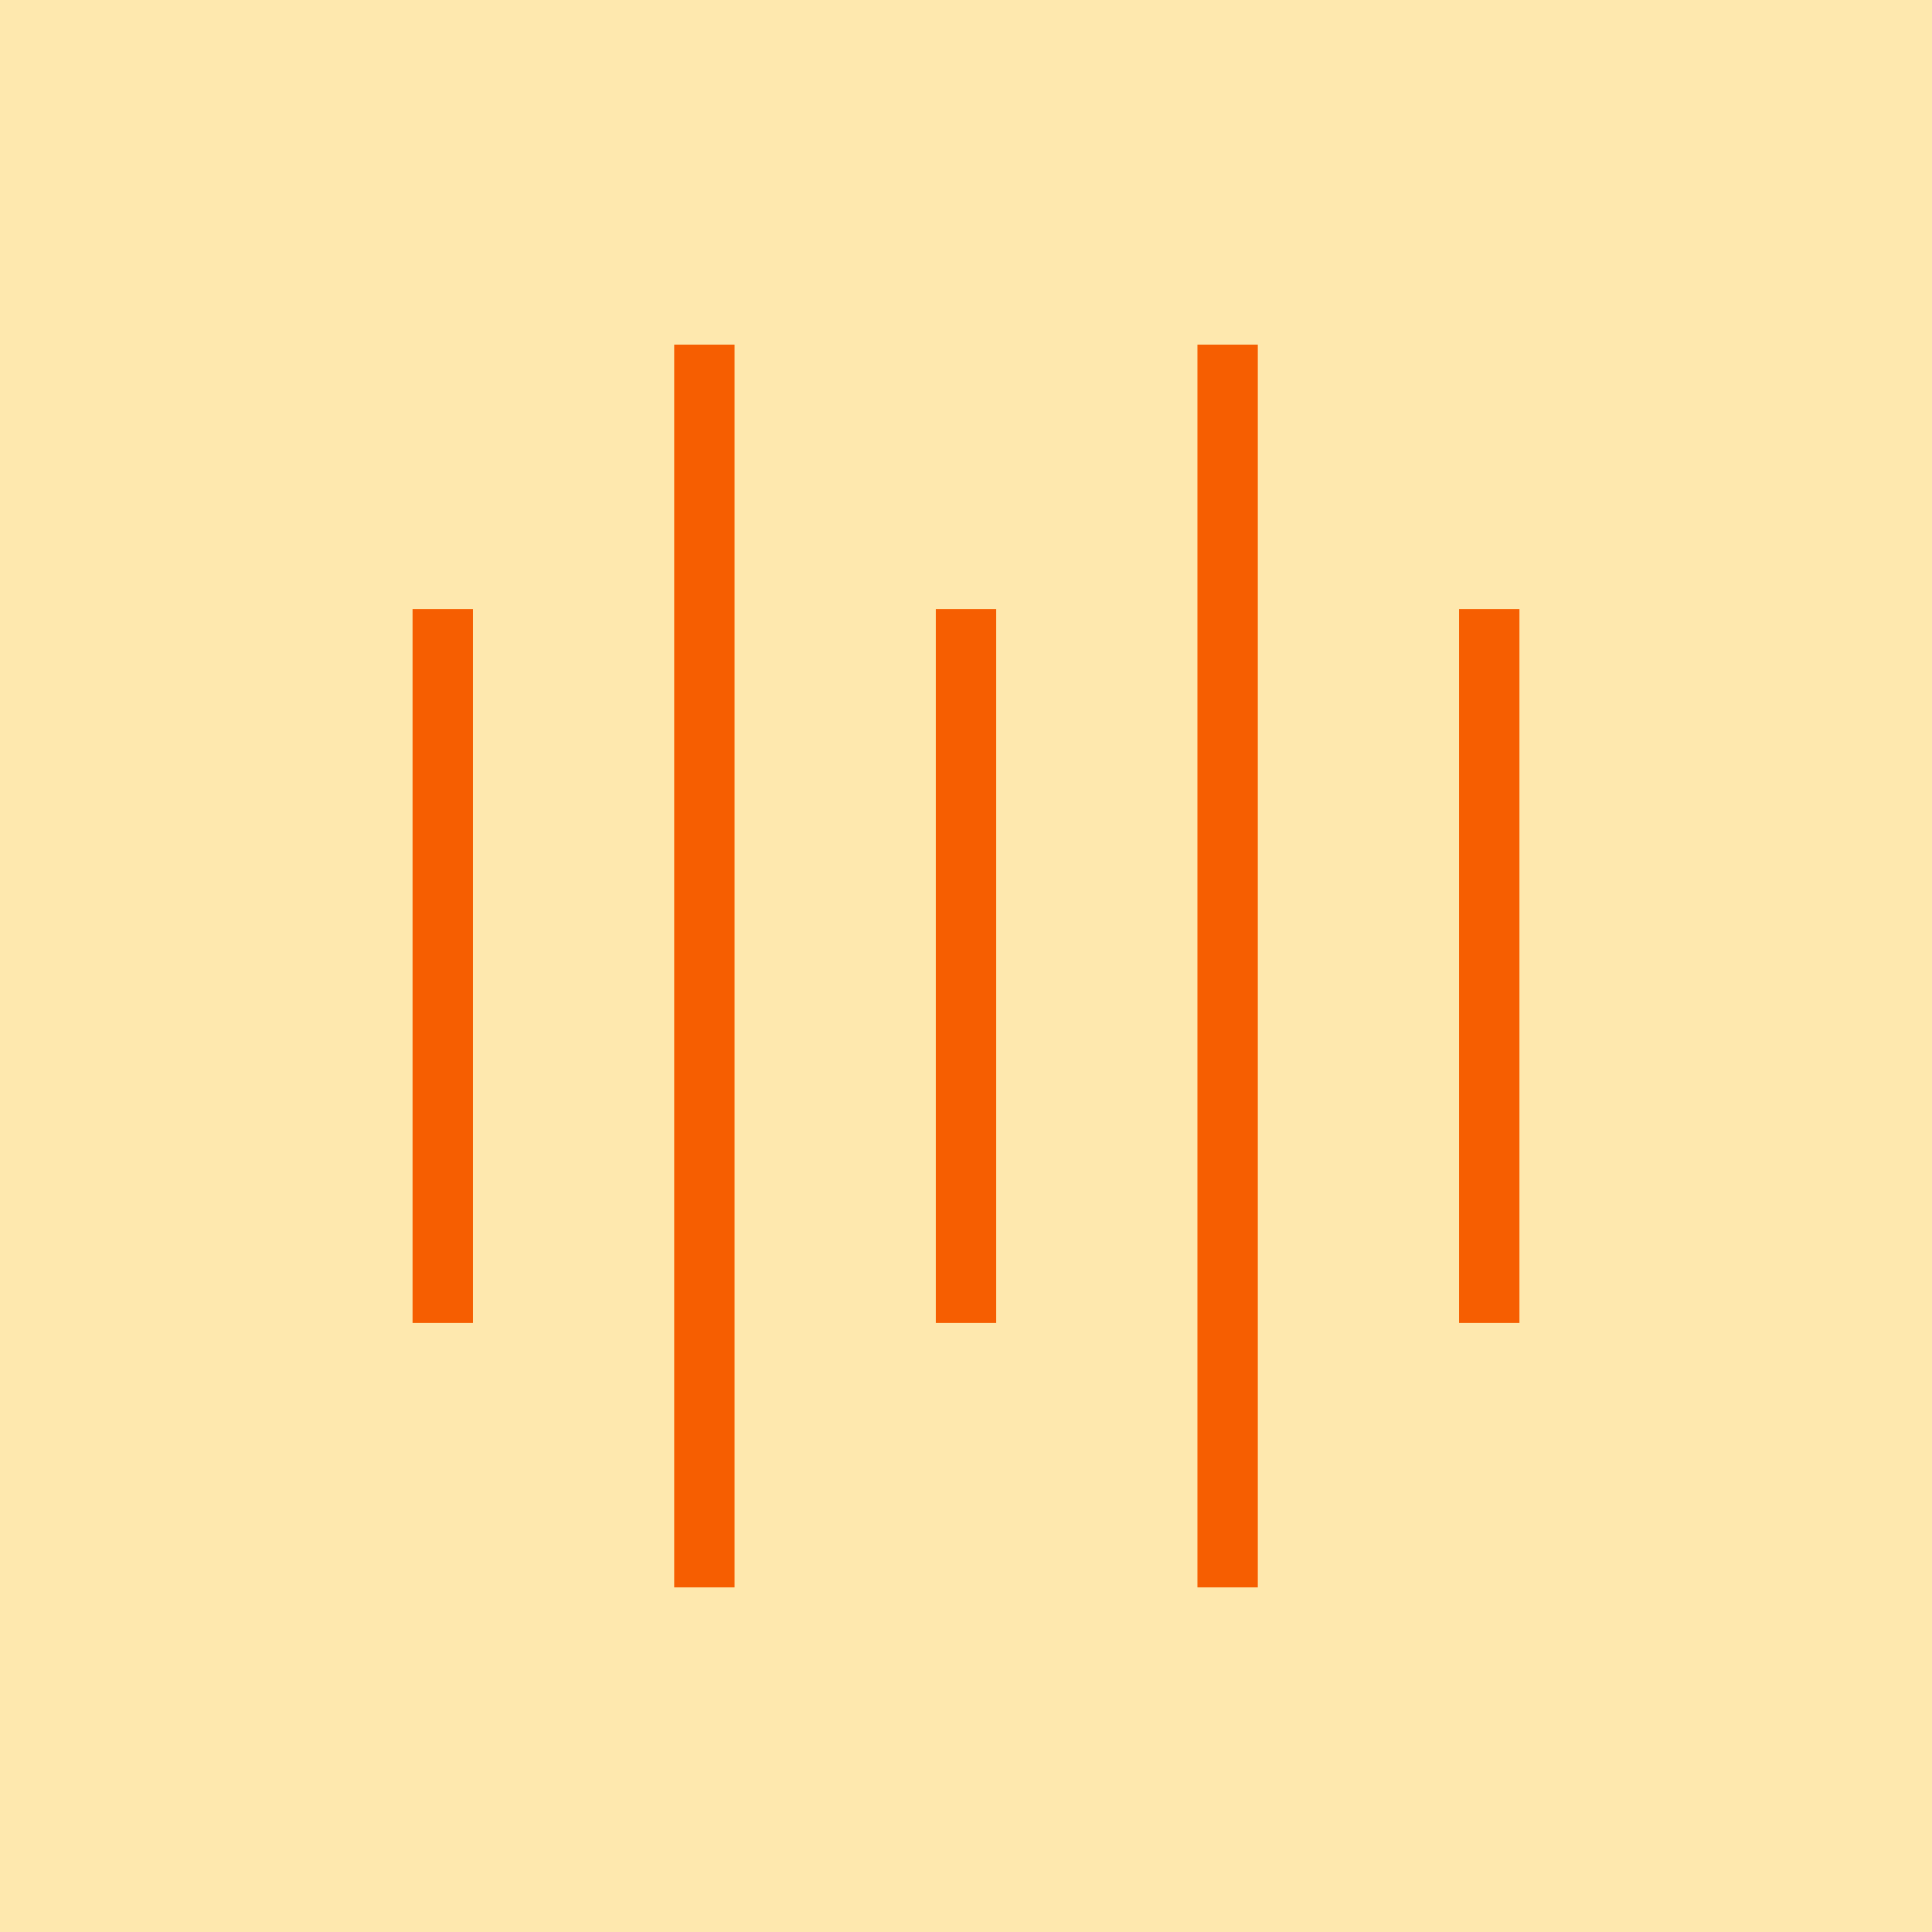
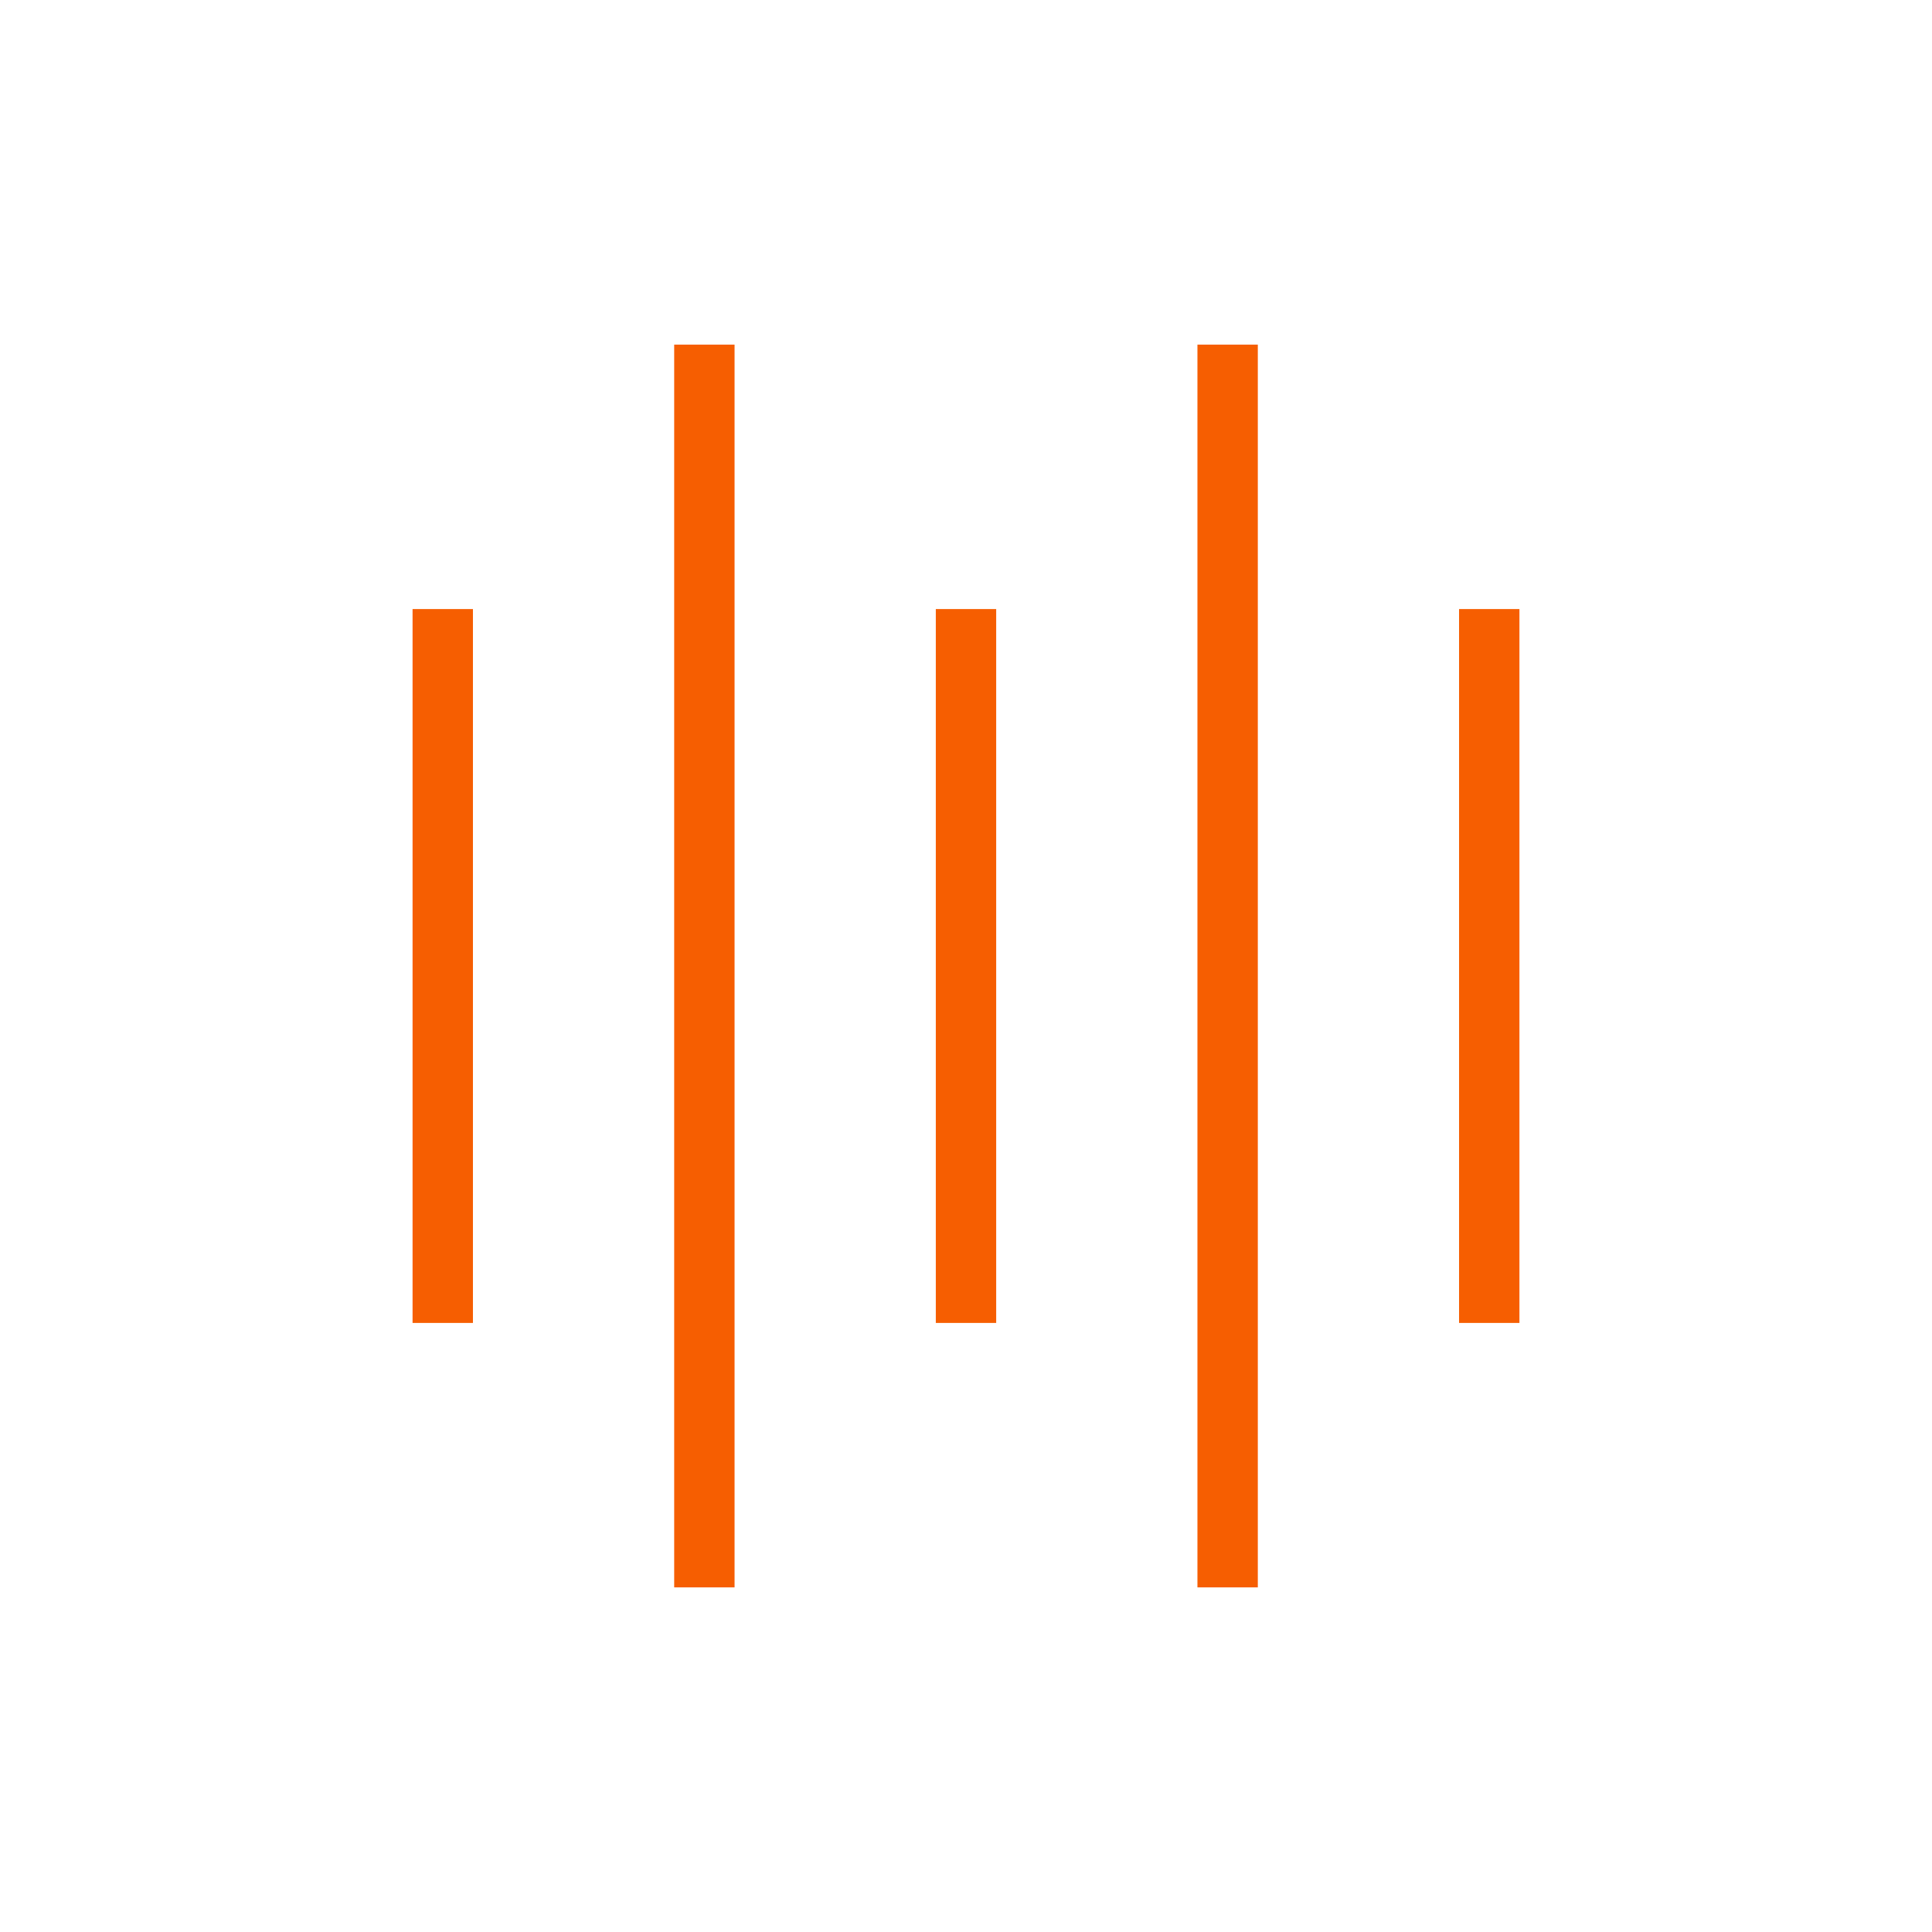
<svg xmlns="http://www.w3.org/2000/svg" width="48" height="48" viewBox="0 0 48 48" fill="none">
-   <rect width="48" height="48" fill="#FEE8AE" />
  <path d="M11 15.132V32.868M17.5 8.562V39.438M24 15.132V32.868M30.5 8.562V39.438M37 15.132V32.868" stroke="#F65E01" stroke-width="1.5" />
</svg>